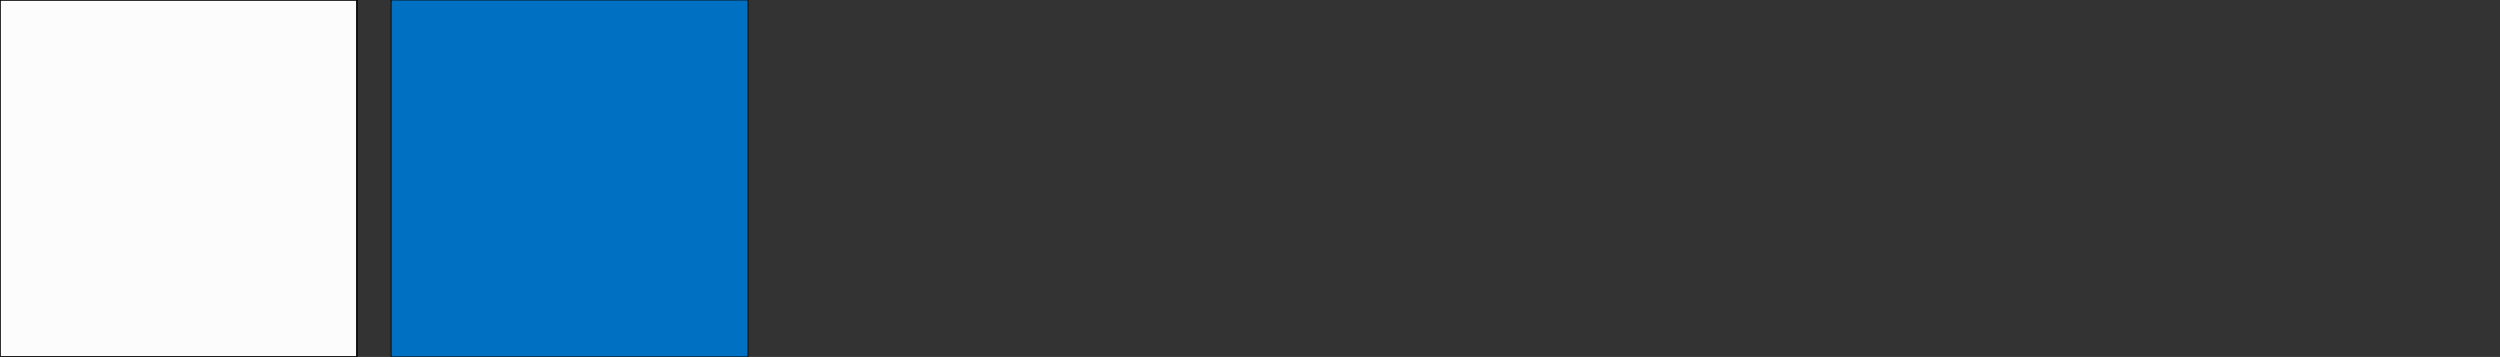
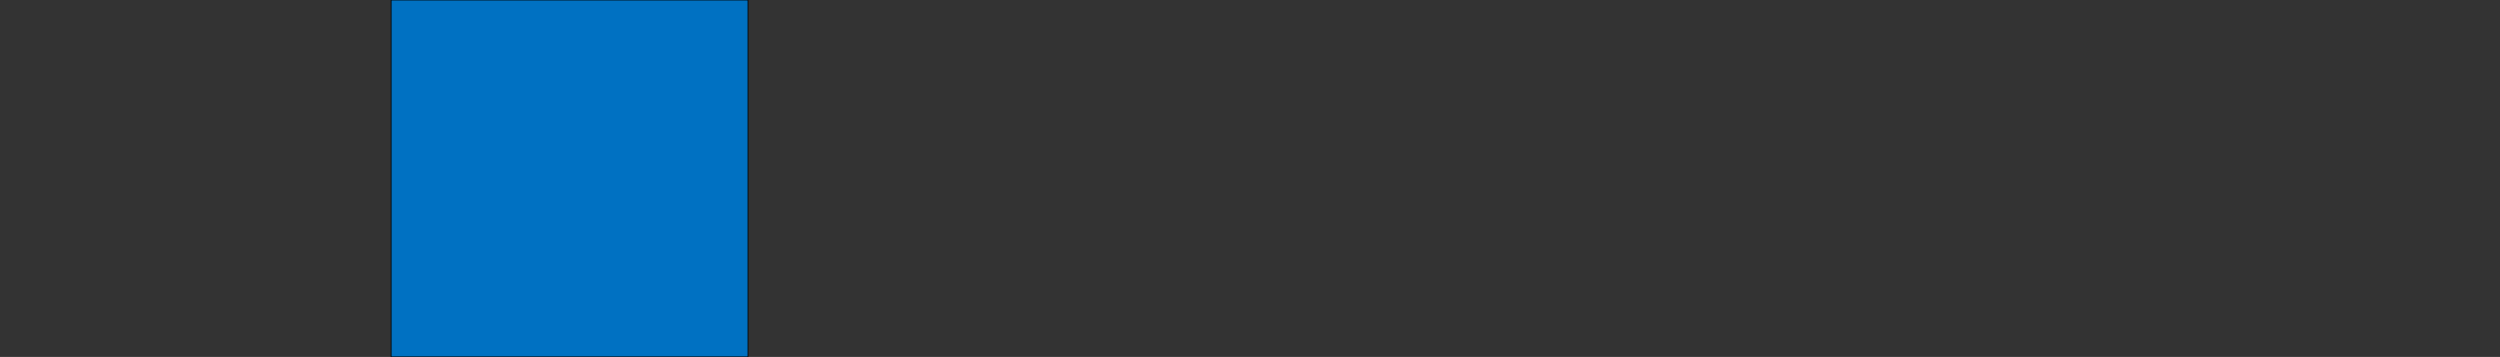
<svg xmlns="http://www.w3.org/2000/svg" id="Layer_1" data-name="Layer 1" viewBox="0 0 3107.9 443.7">
  <rect x="0" y="0" width="3107.9" height="443.7" fill="#333333" stroke="none" />
  <defs>
    <style>.cls-1{fill:#fcfcfc;stroke-width:2px;}.cls-1,.cls-2{stroke:#000;stroke-miterlimit:10;}.cls-2{fill:#0071c2;}</style>
  </defs>
-   <rect class="cls-1" width="443.7" height="443.68" />
  <rect class="cls-2" x="486.2" width="443.7" height="443.68" />
</svg>